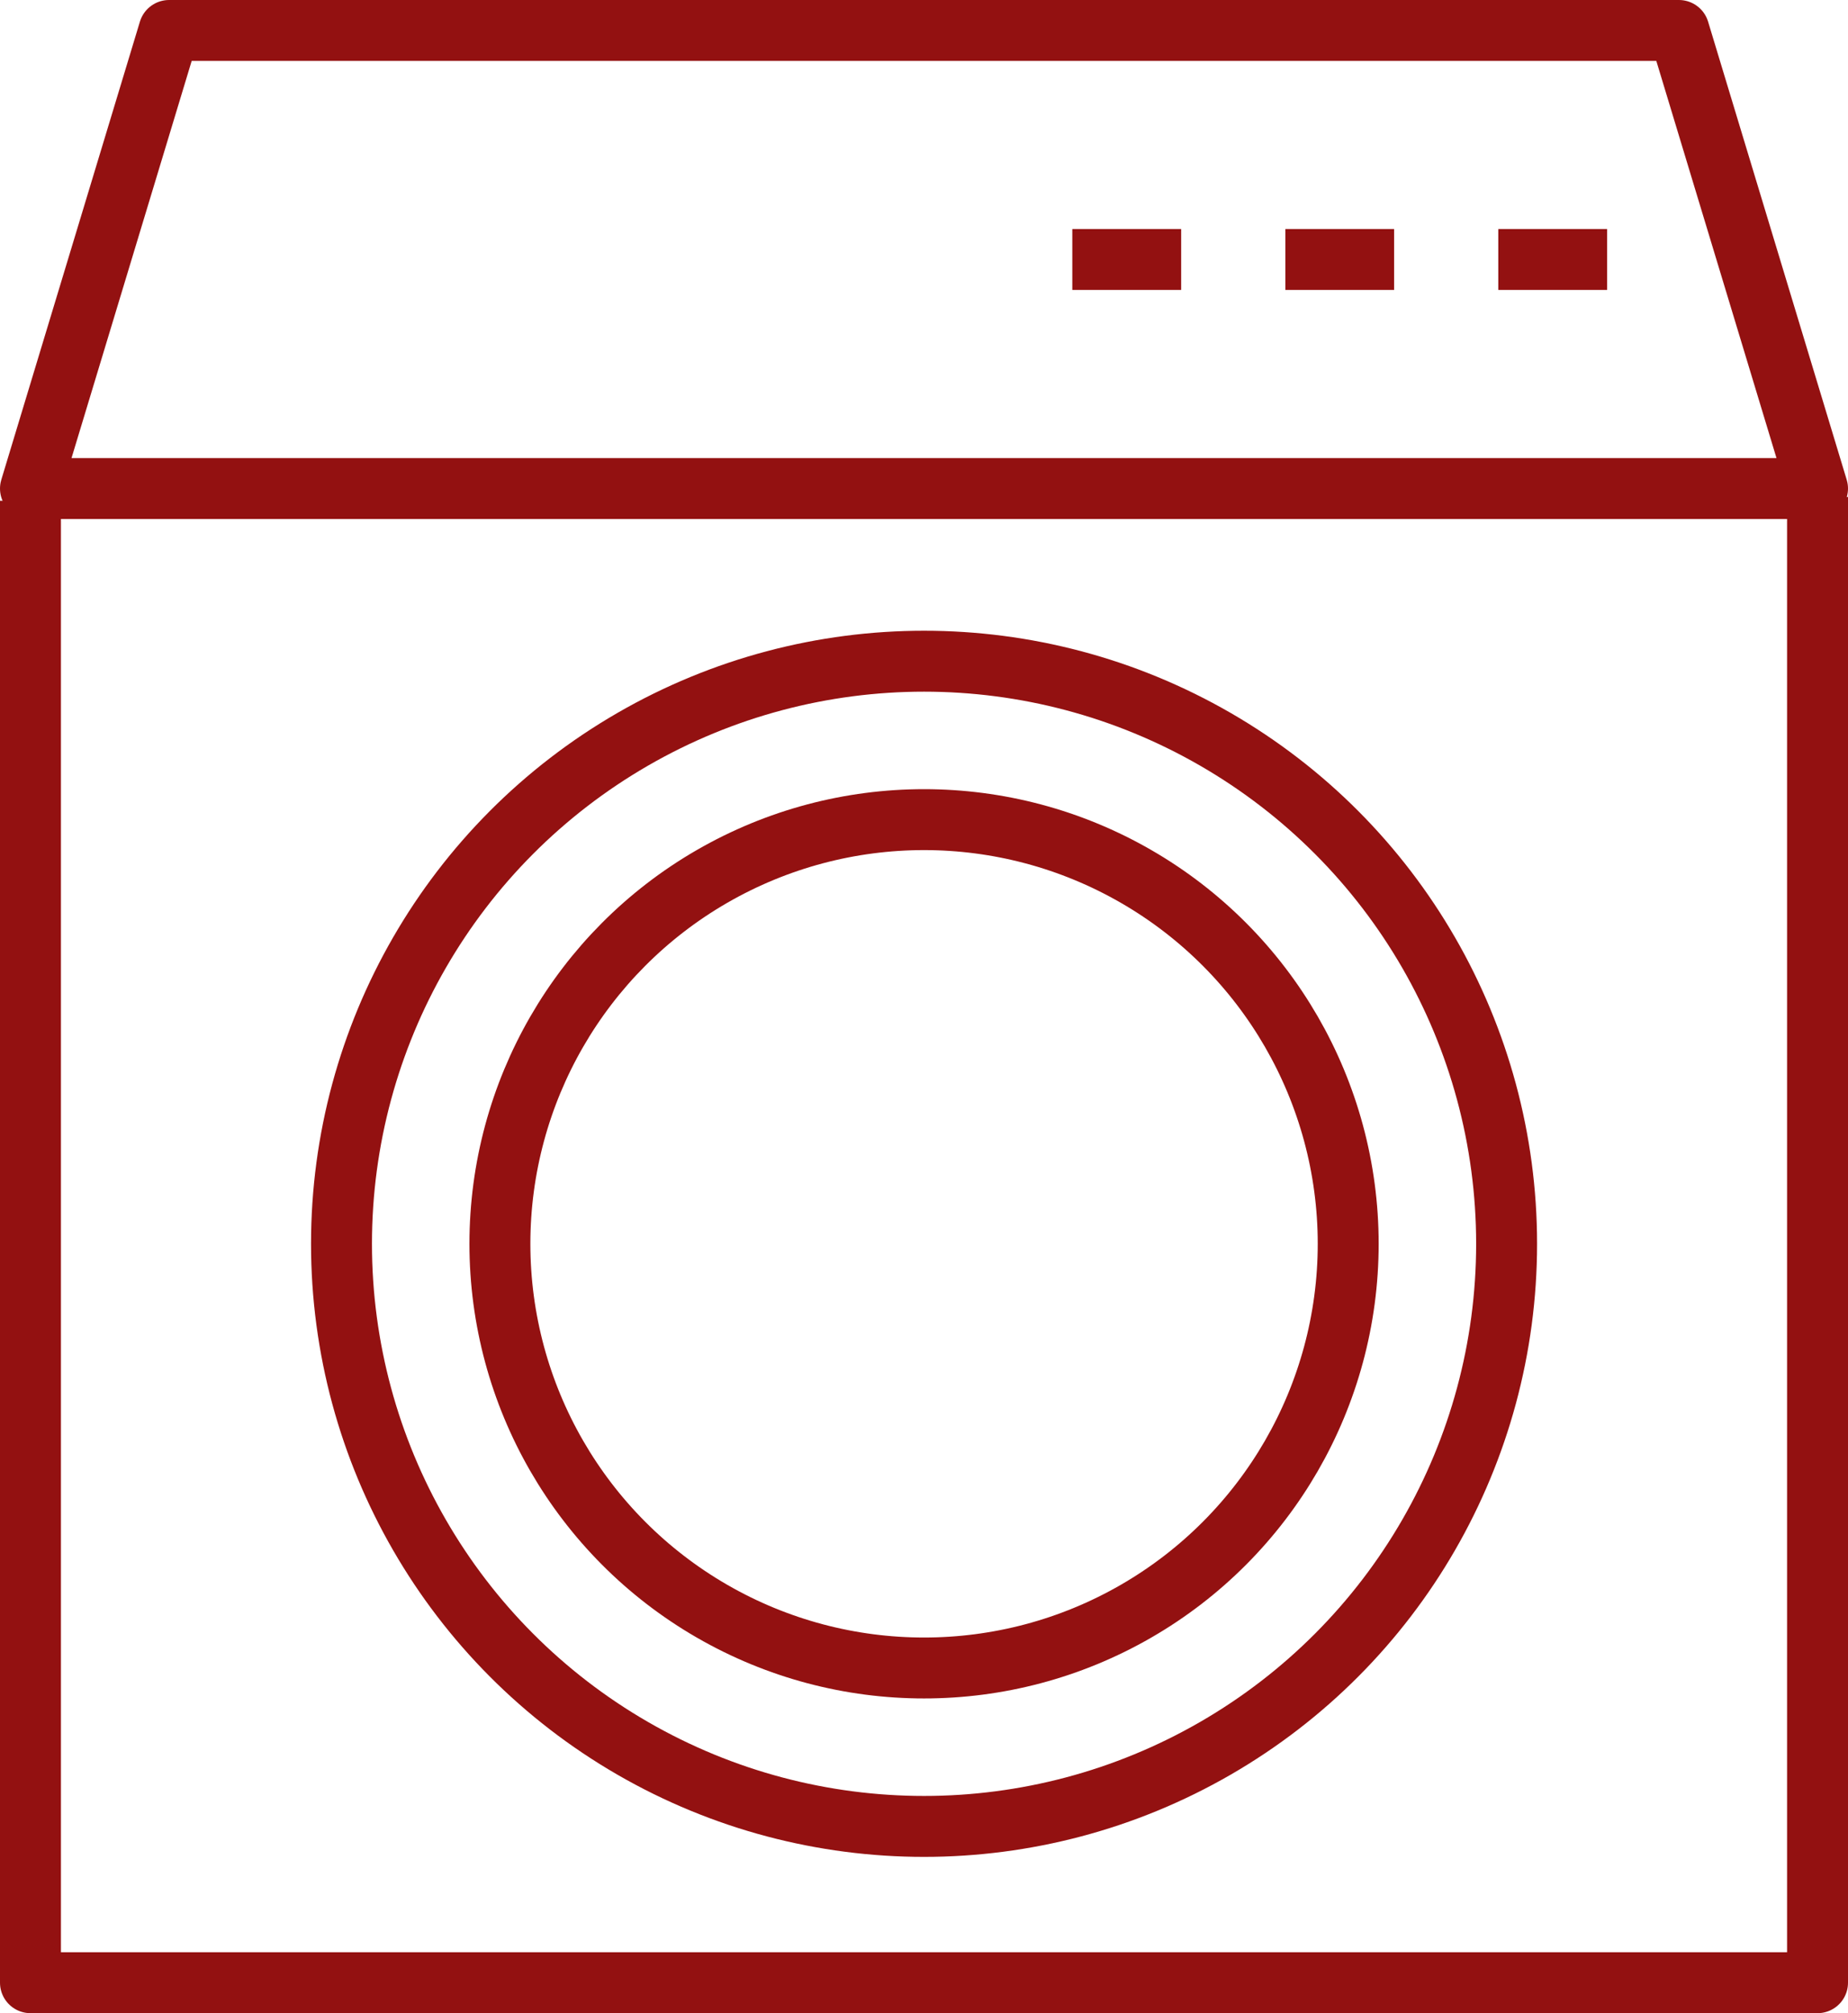
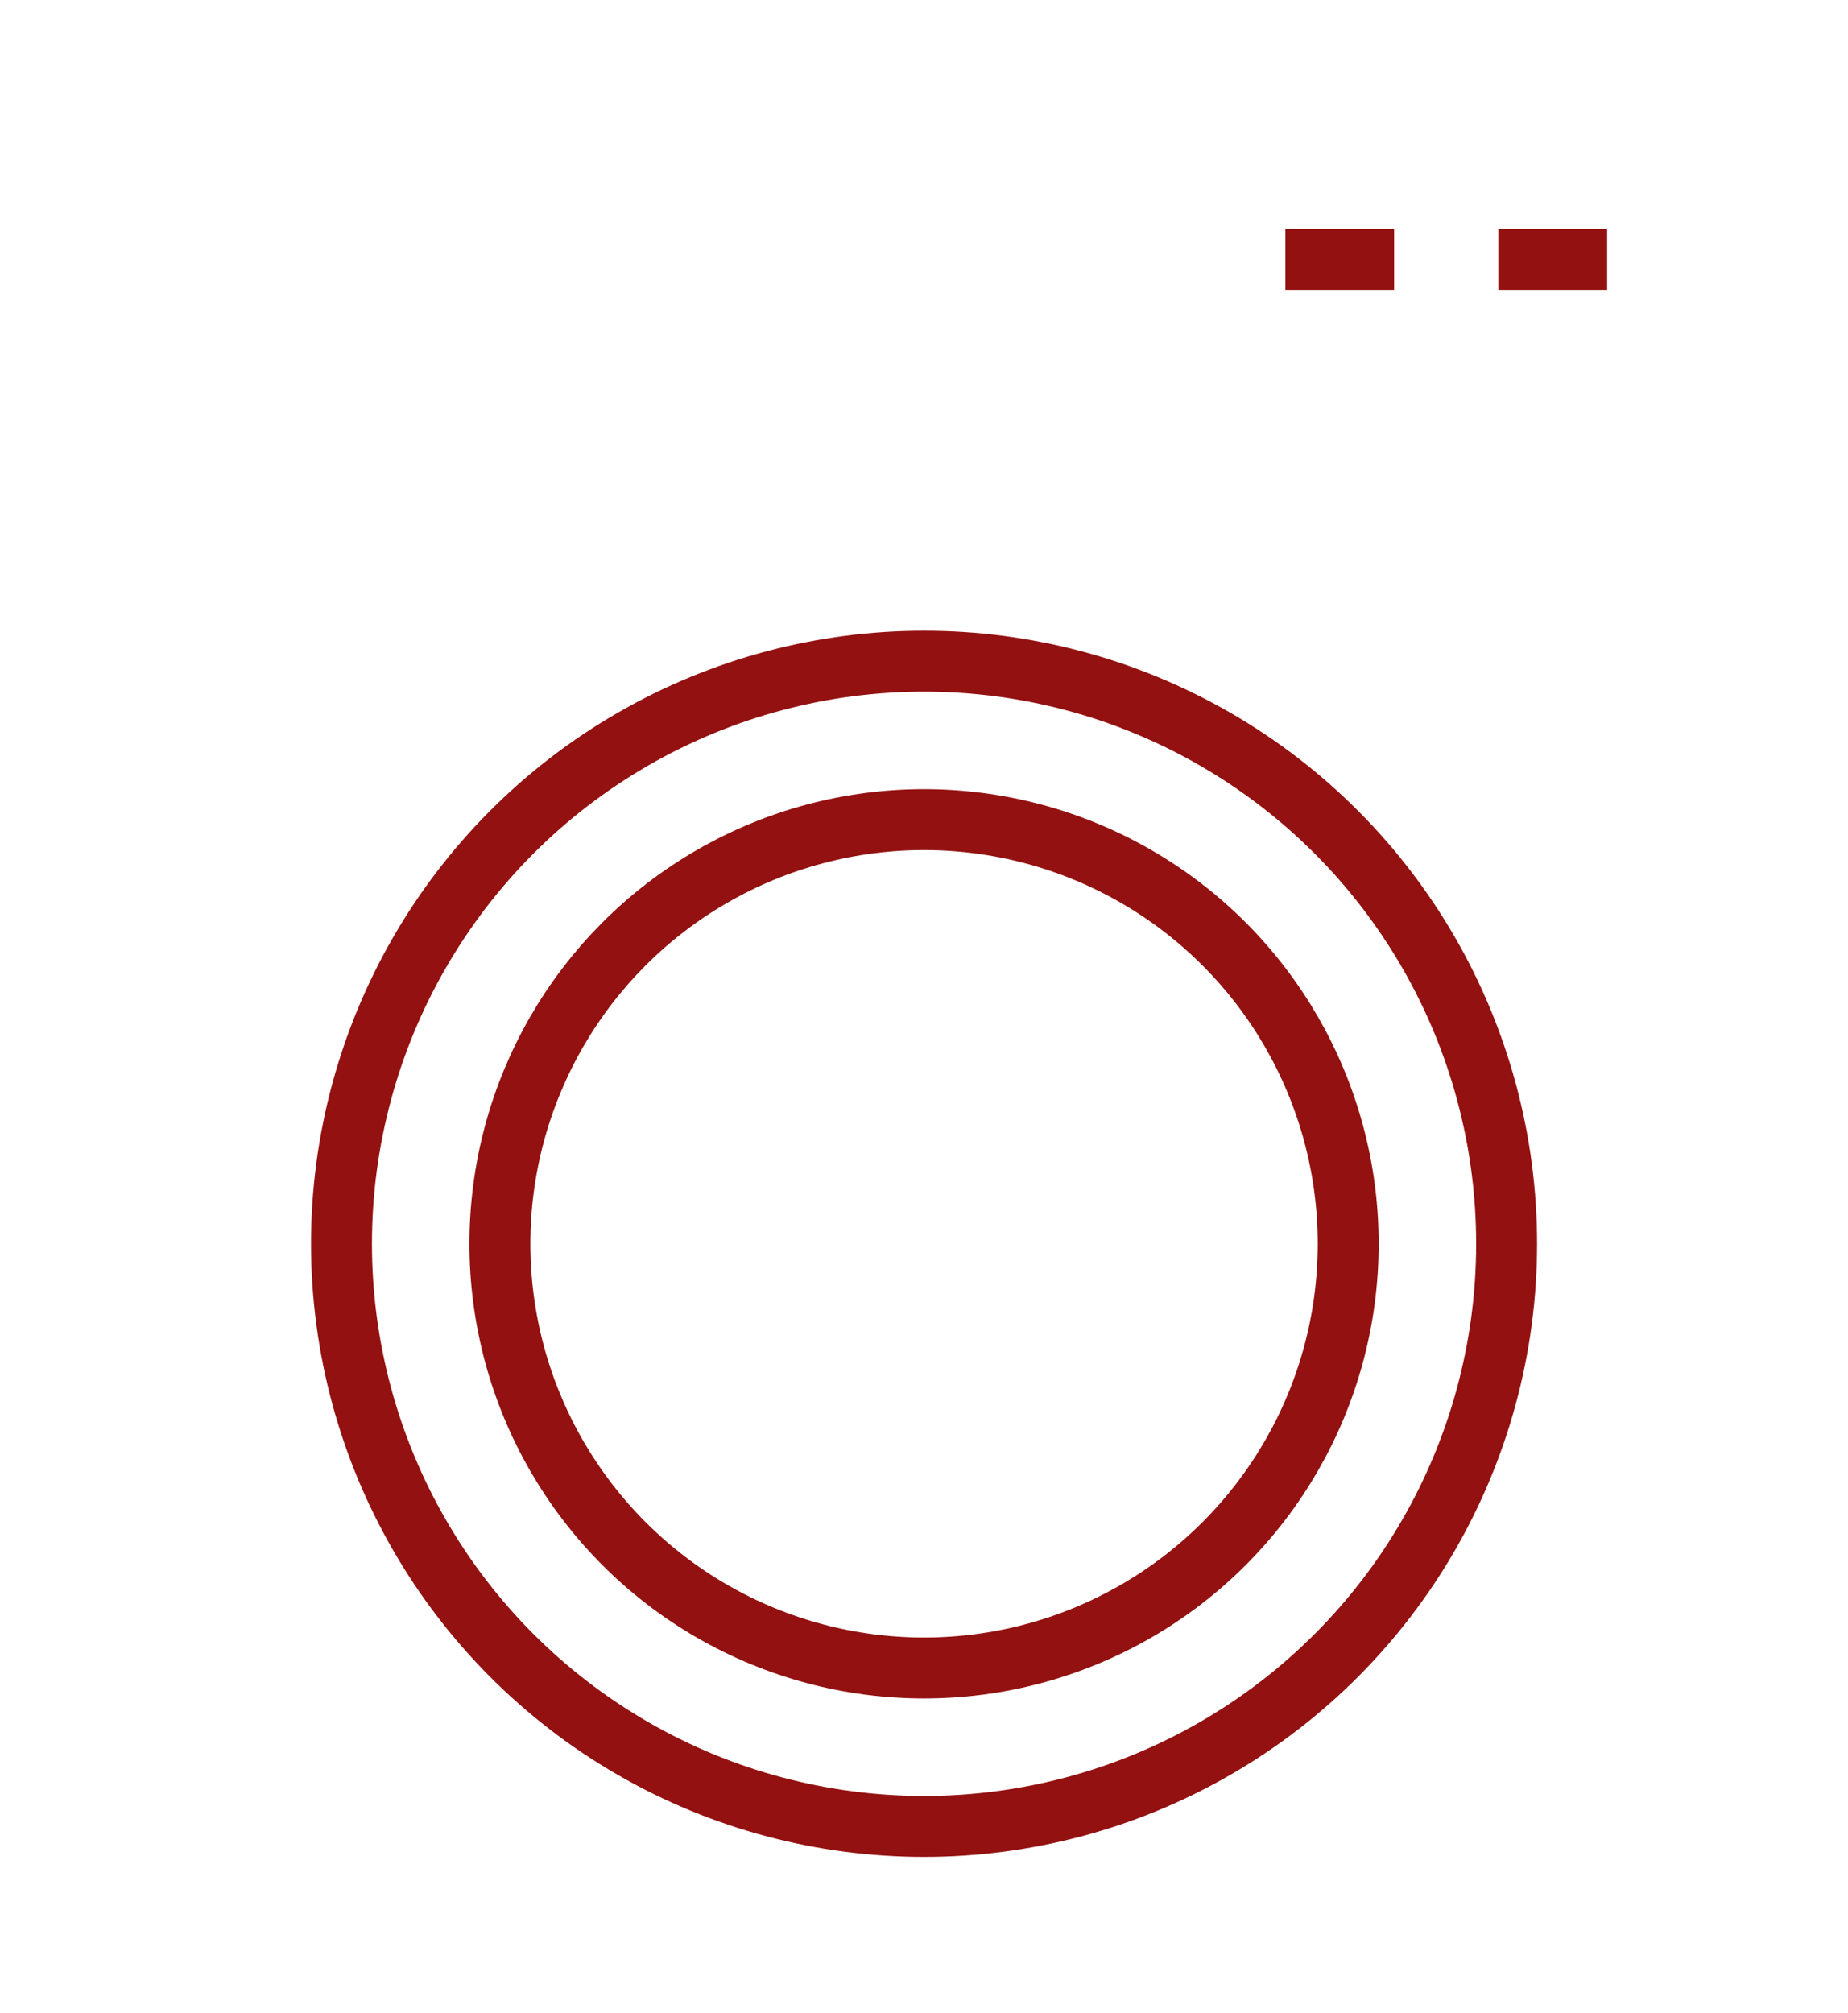
<svg xmlns="http://www.w3.org/2000/svg" id="Layer_2" data-name="Layer 2" viewBox="0 0 181.99 198.24">
  <defs>
    <style>
      .cls-1 {
        fill: none;
        stroke: #931111;
        stroke-linejoin: round;
        stroke-width: 6px;
      }
    </style>
  </defs>
  <g id="icon3">
    <g>
      <g>
        <g>
          <line class="cls-1" x1="126.58" y1="25.55" x2="137.29" y2="25.55" />
          <line class="cls-1" x1="147.55" y1="25.55" x2="158.27" y2="25.55" />
-           <line class="cls-1" x1="105.6" y1="25.55" x2="116.32" y2="25.55" />
        </g>
-         <polyline class="cls-1" points="178.99 48.94 178.99 195.24 3 195.24 3 49.31" />
-         <polygon class="cls-1" points="178.99 48.11 3 48.11 16.65 3 165.34 3 178.99 48.11" />
      </g>
      <circle class="cls-1" cx="91" cy="122.48" r="57.37" />
      <circle class="cls-1" cx="91" cy="122.48" r="41.77" />
    </g>
  </g>
</svg>